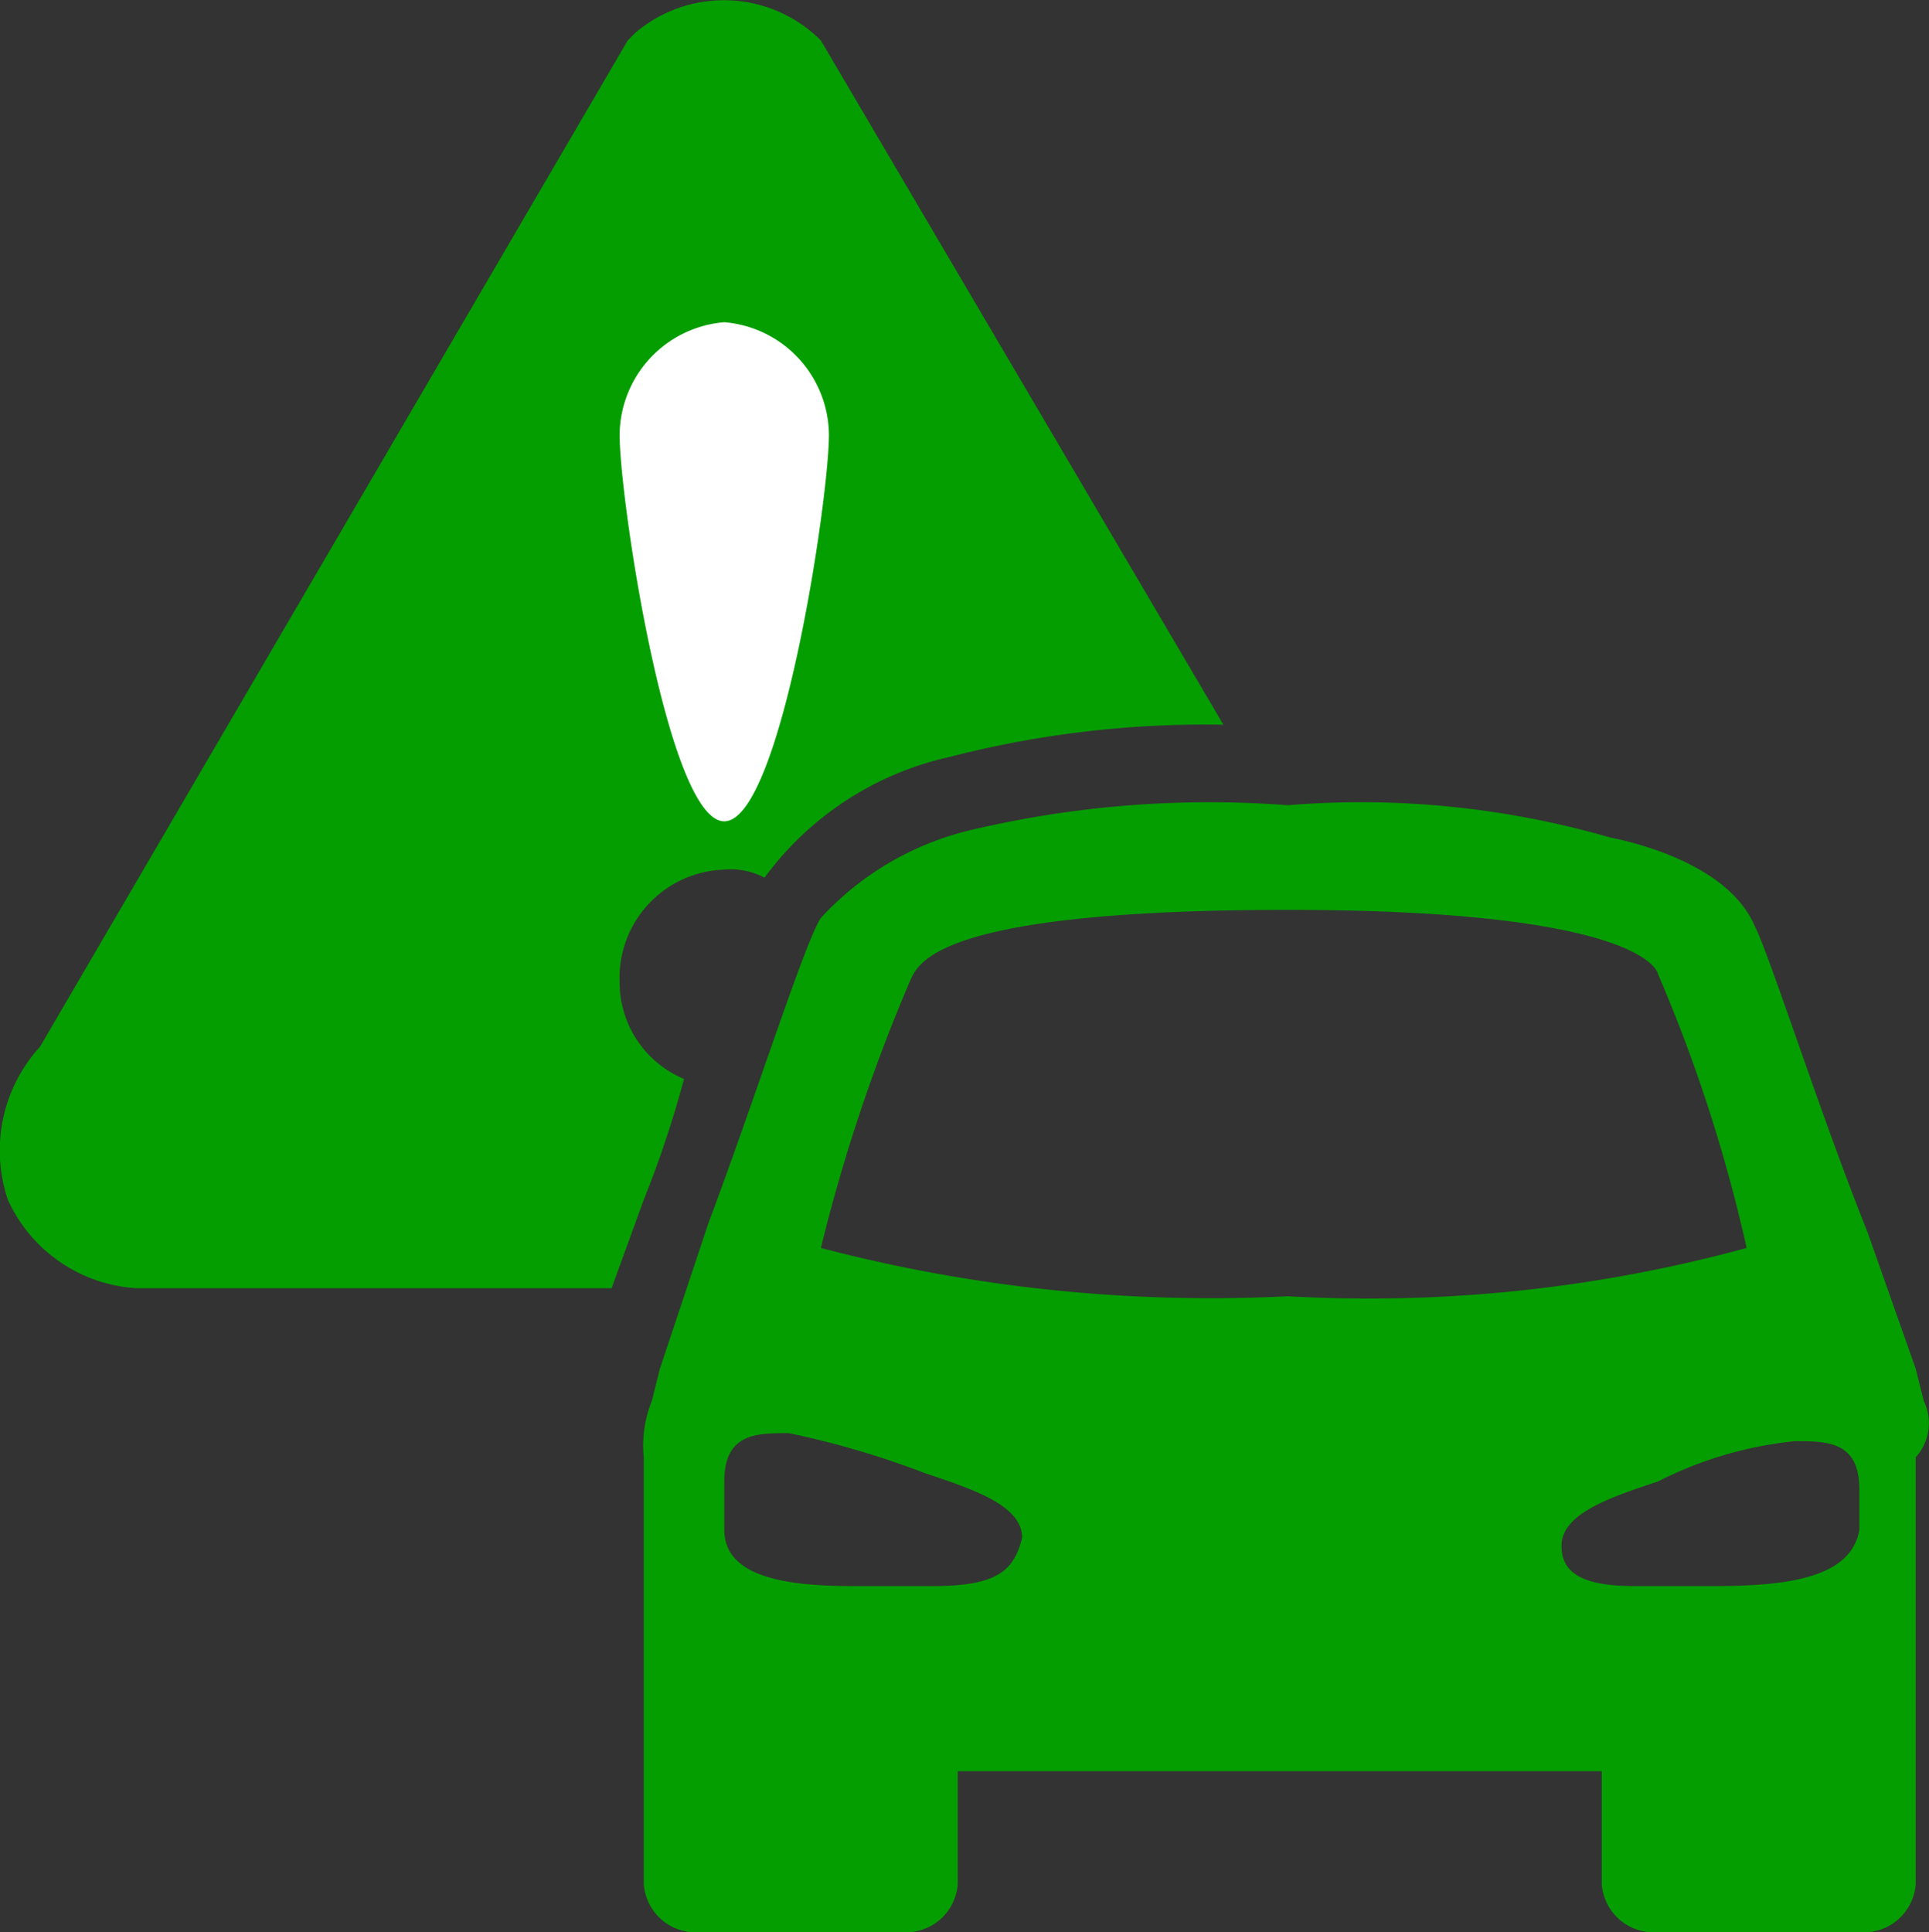
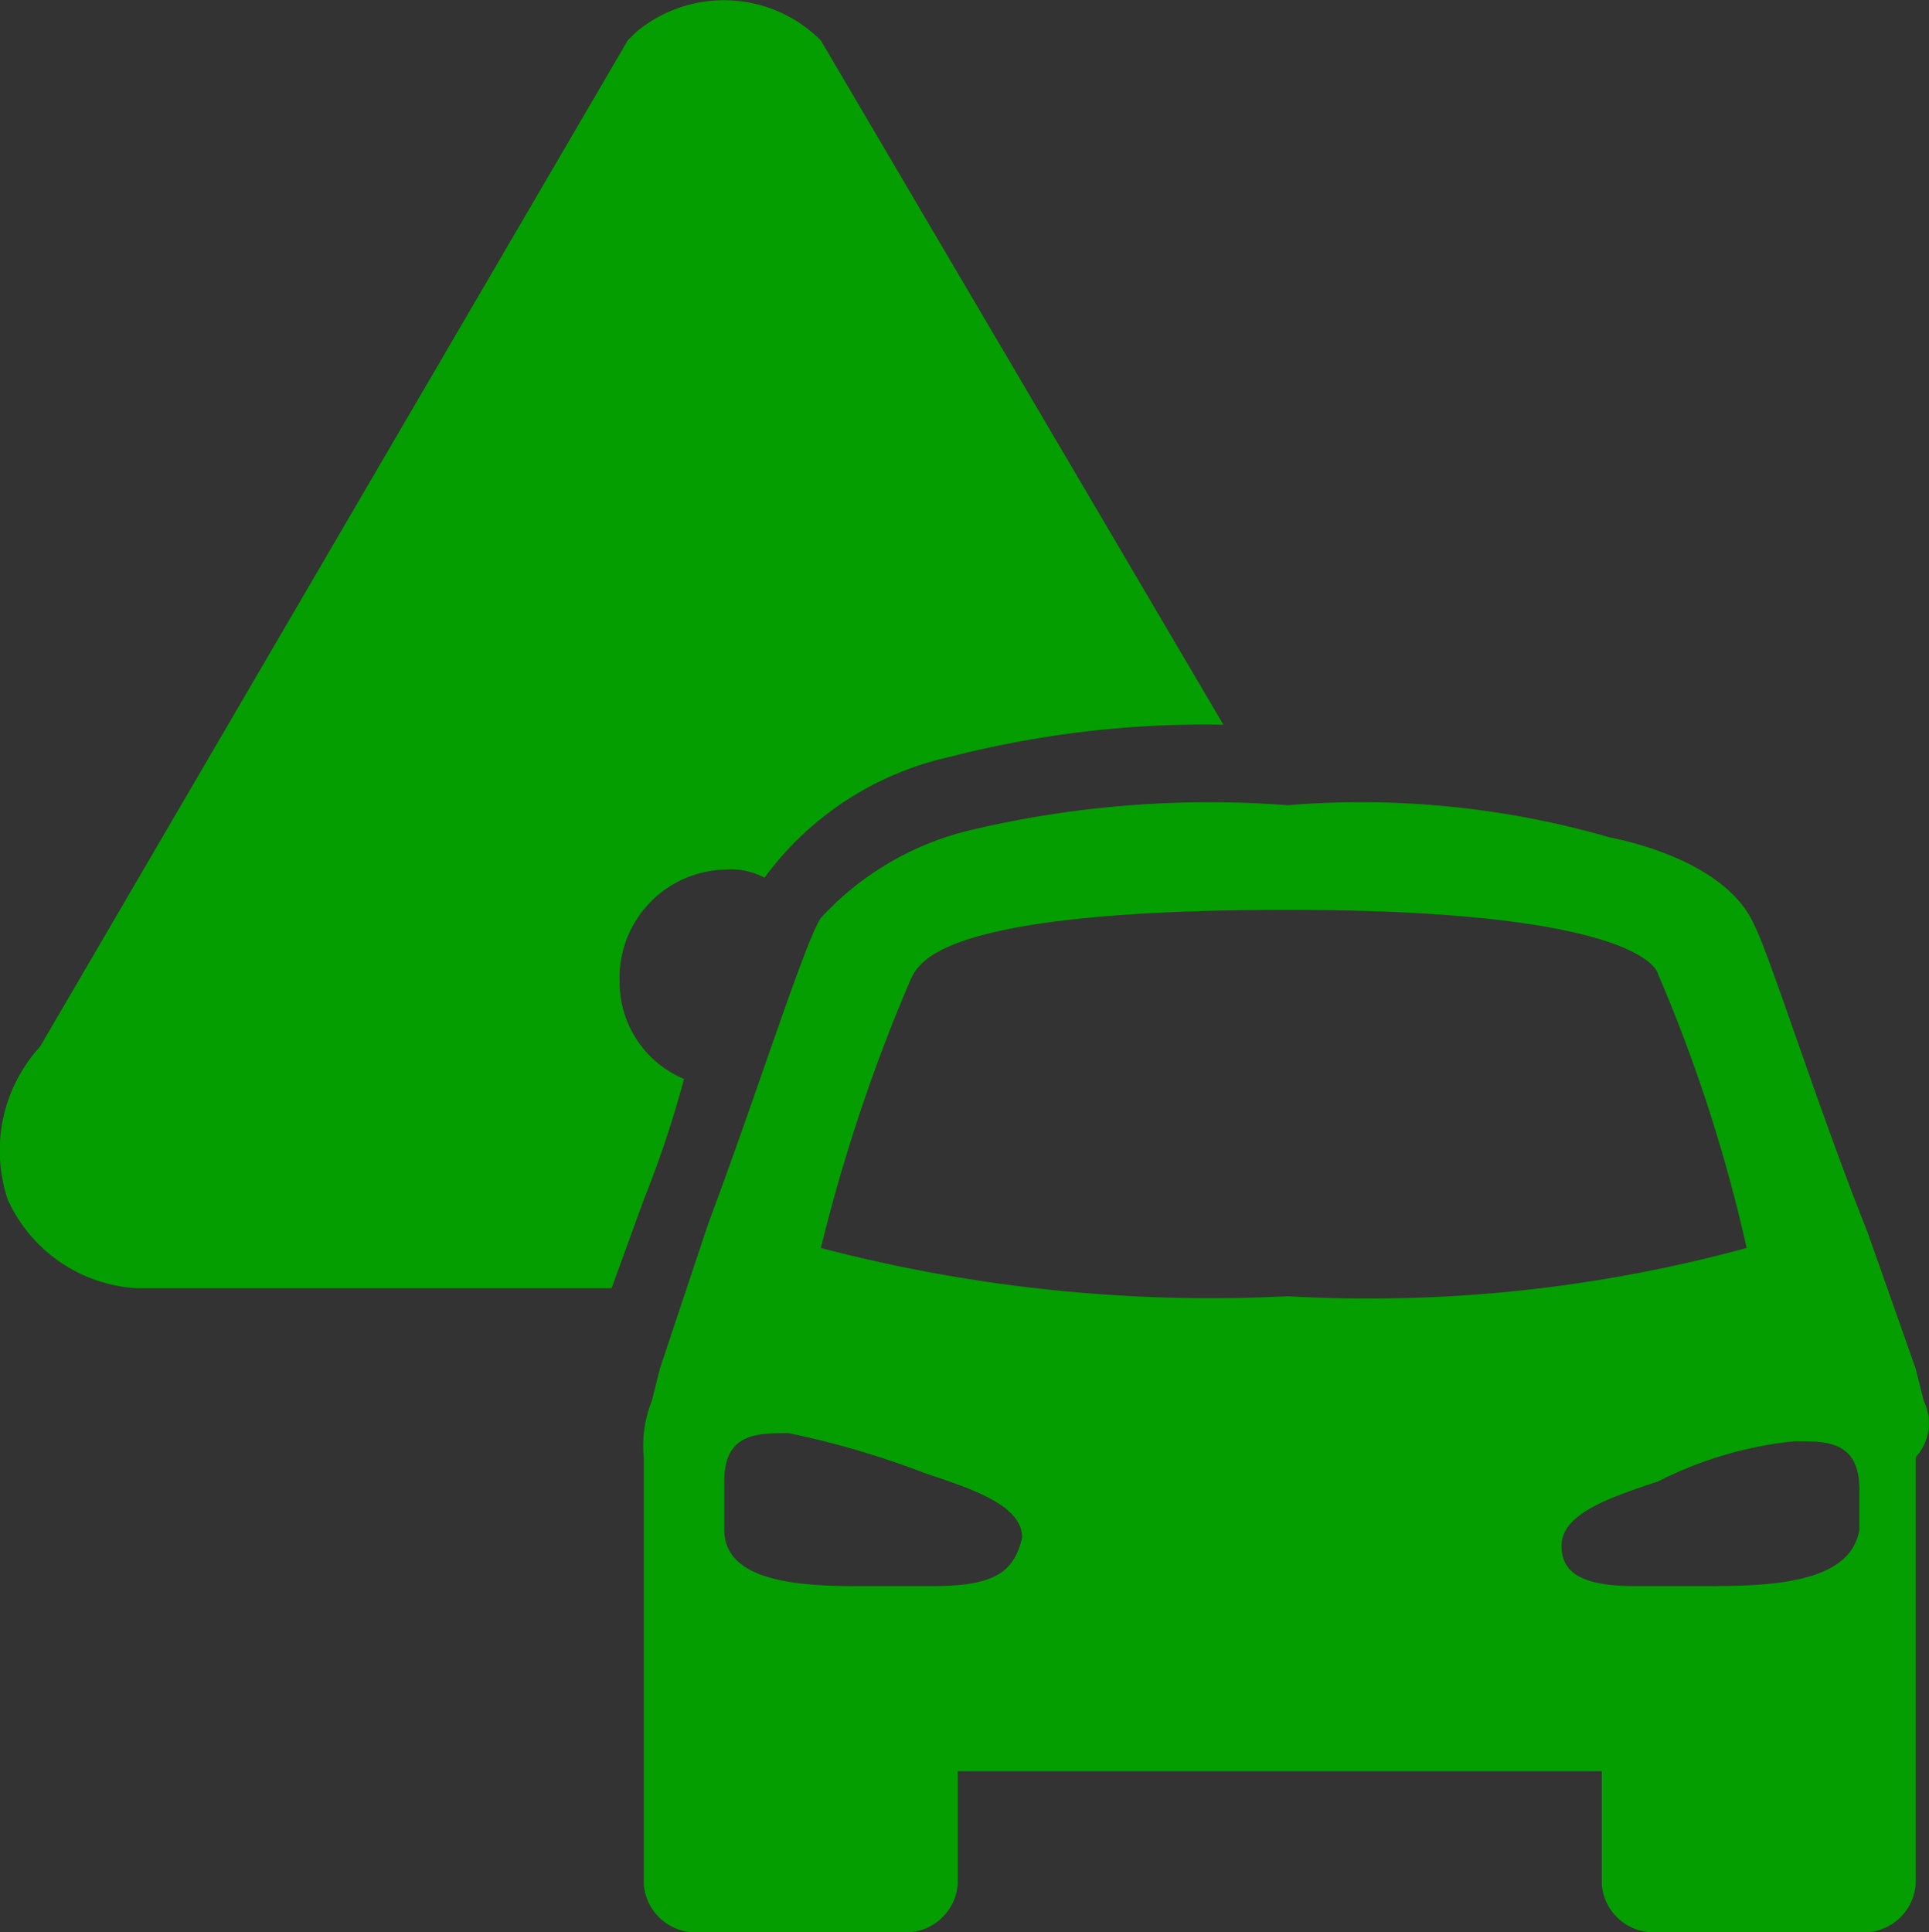
<svg xmlns="http://www.w3.org/2000/svg" width="23.962" height="24.003">
  <rect width="100%" height="100%" fill="#333333" stroke="none" />
  <path d="M23.897 17.403l-.1-.4-.6-1.7c-.6-1.5-1.2-3.4-1.4-3.8-.3-.7-1.3-1-1.8-1.1a11.131 11.131 0 00-4-.4 12.862 12.862 0 00-3.9.3 3.683 3.683 0 00-1.9 1.1c-.2.3-.8 2.2-1.4 3.8l-.6 1.8-.1.4a1.483 1.483 0 00-.1.7v5.3a.645.645 0 00.6.6h2.7a.645.645 0 00.6-.6v-1.4h8v1.4a.645.645 0 00.6.6h2.7a.645.645 0 00.6-.6v-5.3a.631.631 0 00.1-.7zm-12.3 2.3h-1c-.8 0-1.6-.1-1.6-.7v-.6c0-.6.4-.6.8-.6a10.926 10.926 0 011.7.5c.6.2 1.2.4 1.2.8-.1.4-.3.6-1.1.6zm-1.4-4.2a21.289 21.289 0 011.1-3.3c.1-.2.2-.9 4.7-.9s4.6.8 4.6.8a19.3 19.3 0 011.1 3.4 17.839 17.839 0 01-5.7.6 19.1 19.1 0 01-5.8-.6zm11.1 4.2h-1c-.7 0-.9-.2-.9-.5 0-.4.6-.6 1.2-.8a4.8 4.8 0 011.7-.5c.4 0 .8 0 .8.6v.5c-.1.6-.9.7-1.8.7z" fill="#049e00" />
  <path data-name="Path 3" d="M7.697 12.203a1.344 1.344 0 011.3-1.4.9.9 0 01.5.1 3.9 3.9 0 012.3-1.5 12.673 12.673 0 013.4-.4l-5-8.5a1.7 1.7 0 00-2.3-.1l-.1.1-7.3 12.5a1.913 1.913 0 00-.4 1.9 1.878 1.878 0 001.6 1.1h5.9l.4-1.1a13.141 13.141 0 00.5-1.5 1.3 1.3 0 01-.8-1.2z" fill="#049e00" />
-   <path data-name="Path 4" d="M8.997 4.003a1.415 1.415 0 011.3 1.4c0 .8-.6 4.8-1.3 4.8s-1.3-4-1.3-4.8a1.415 1.415 0 011.3-1.4z" fill="#fff" />
</svg>